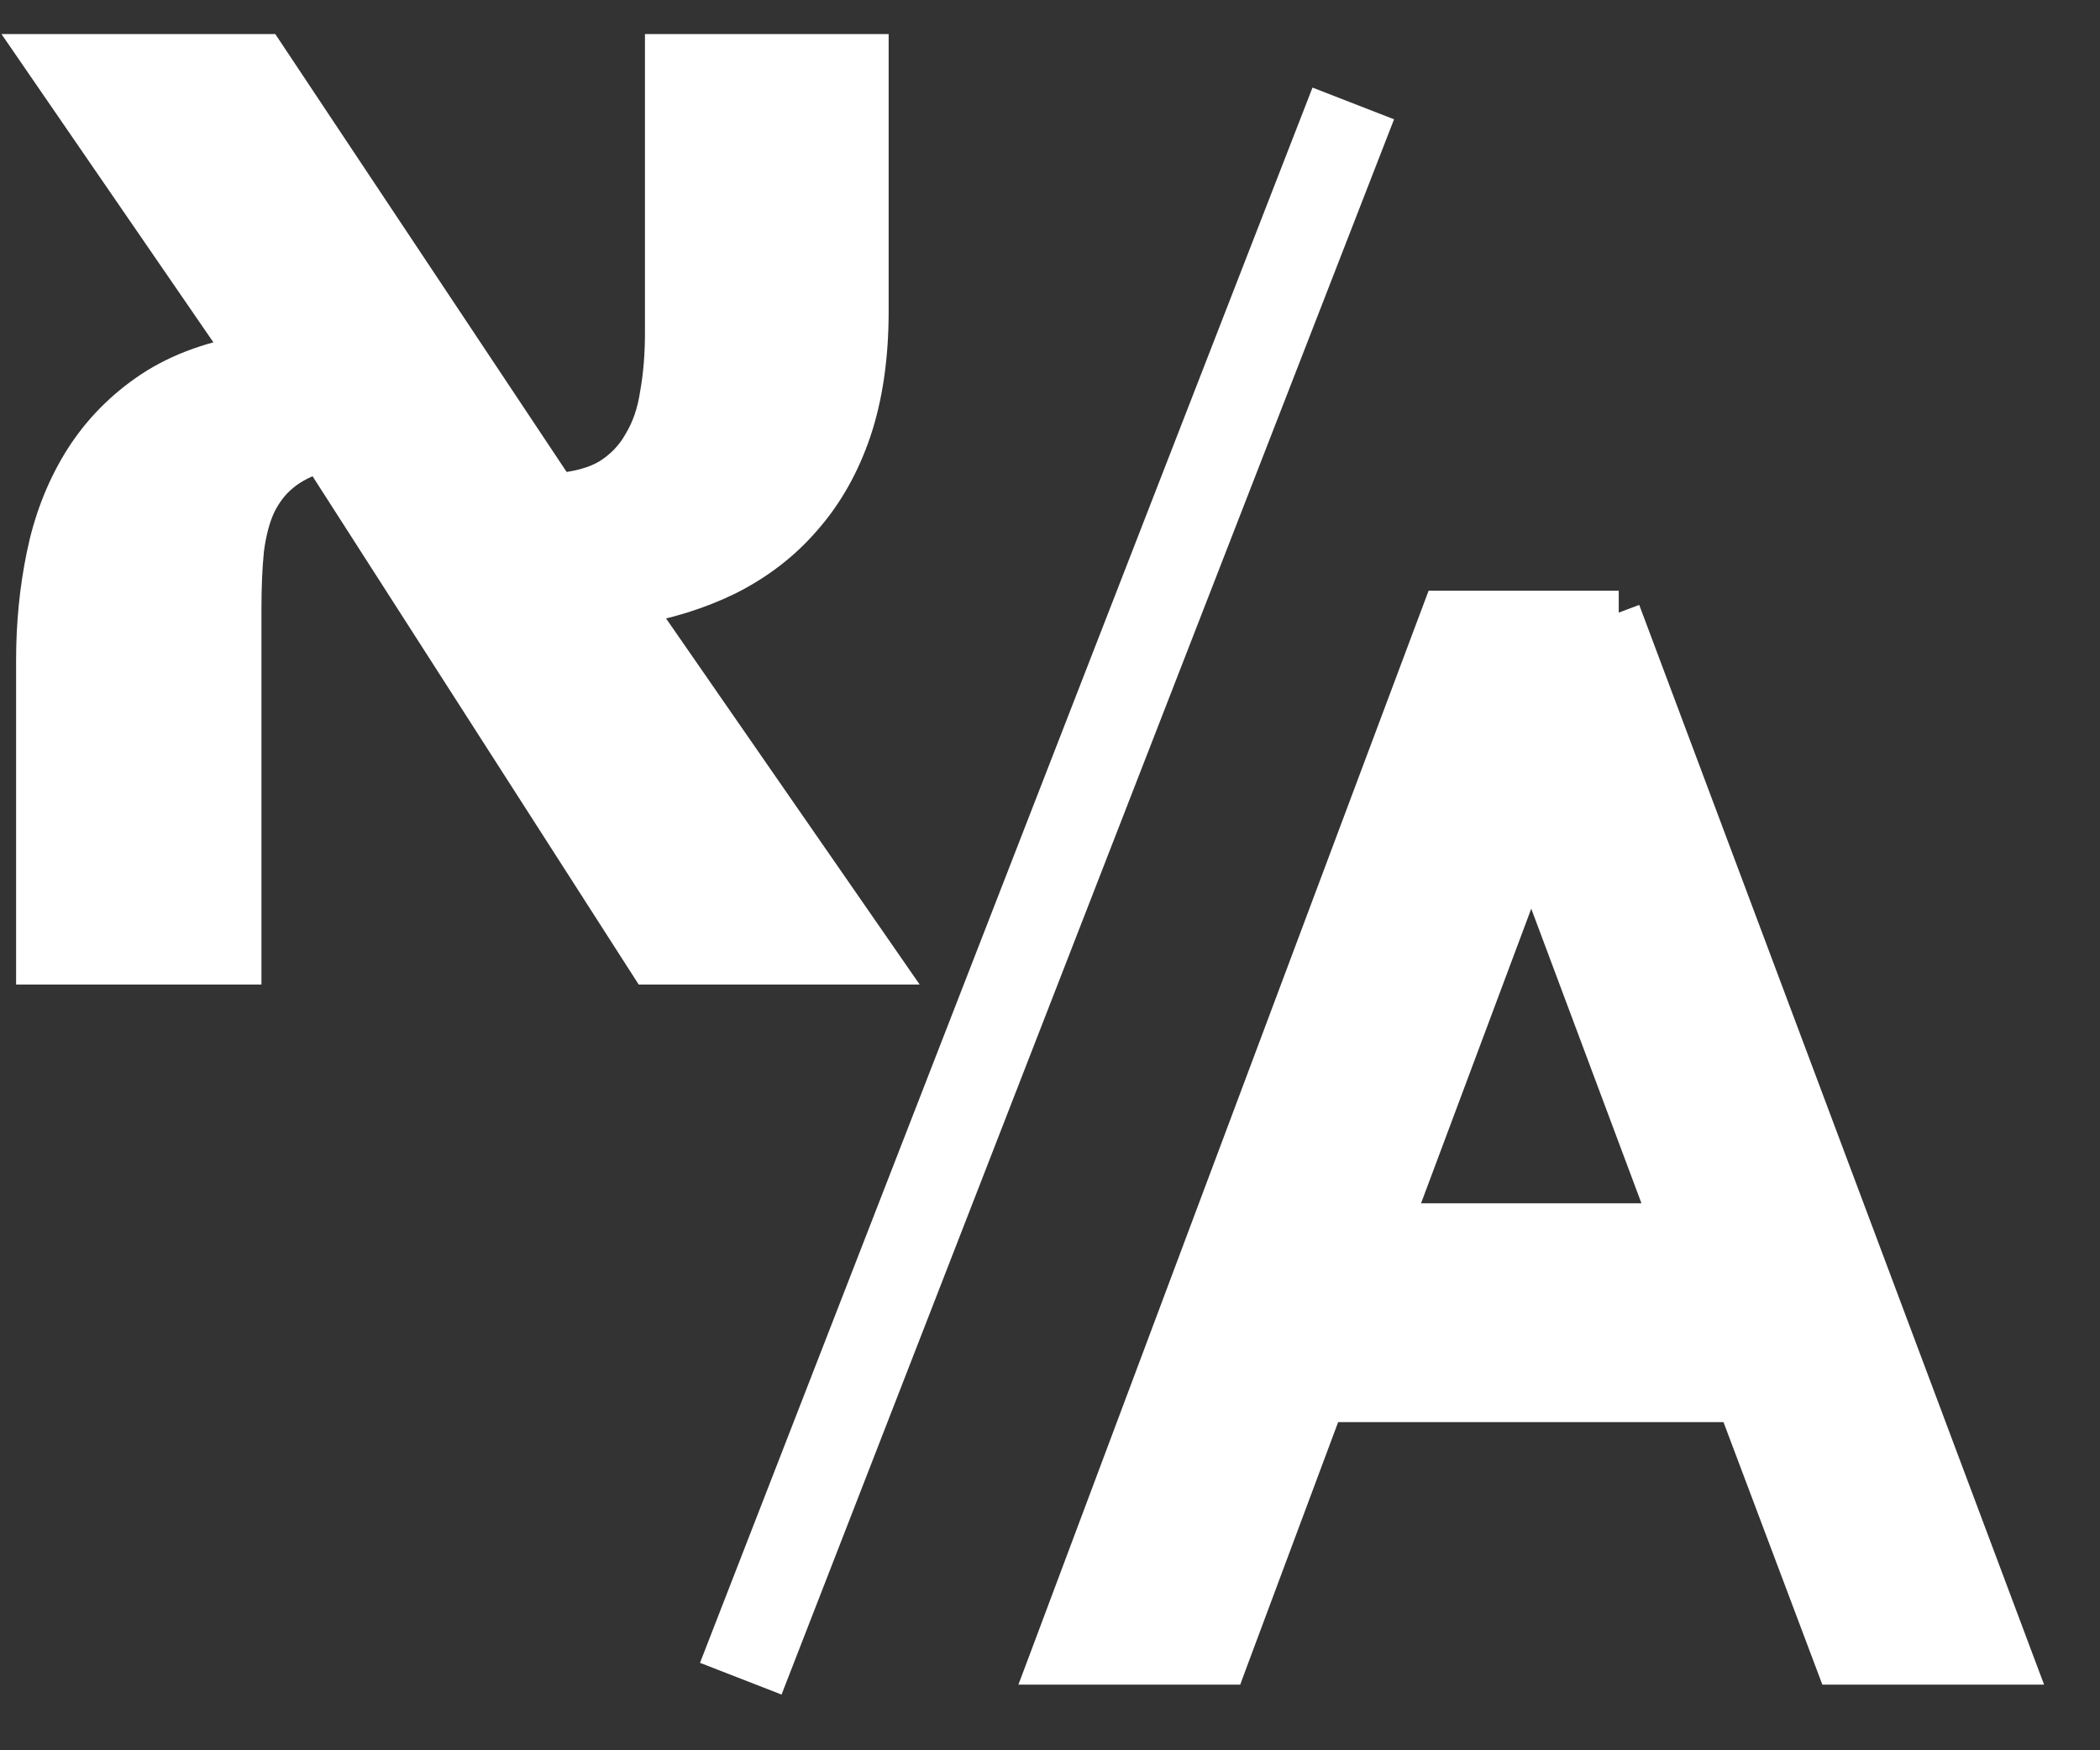
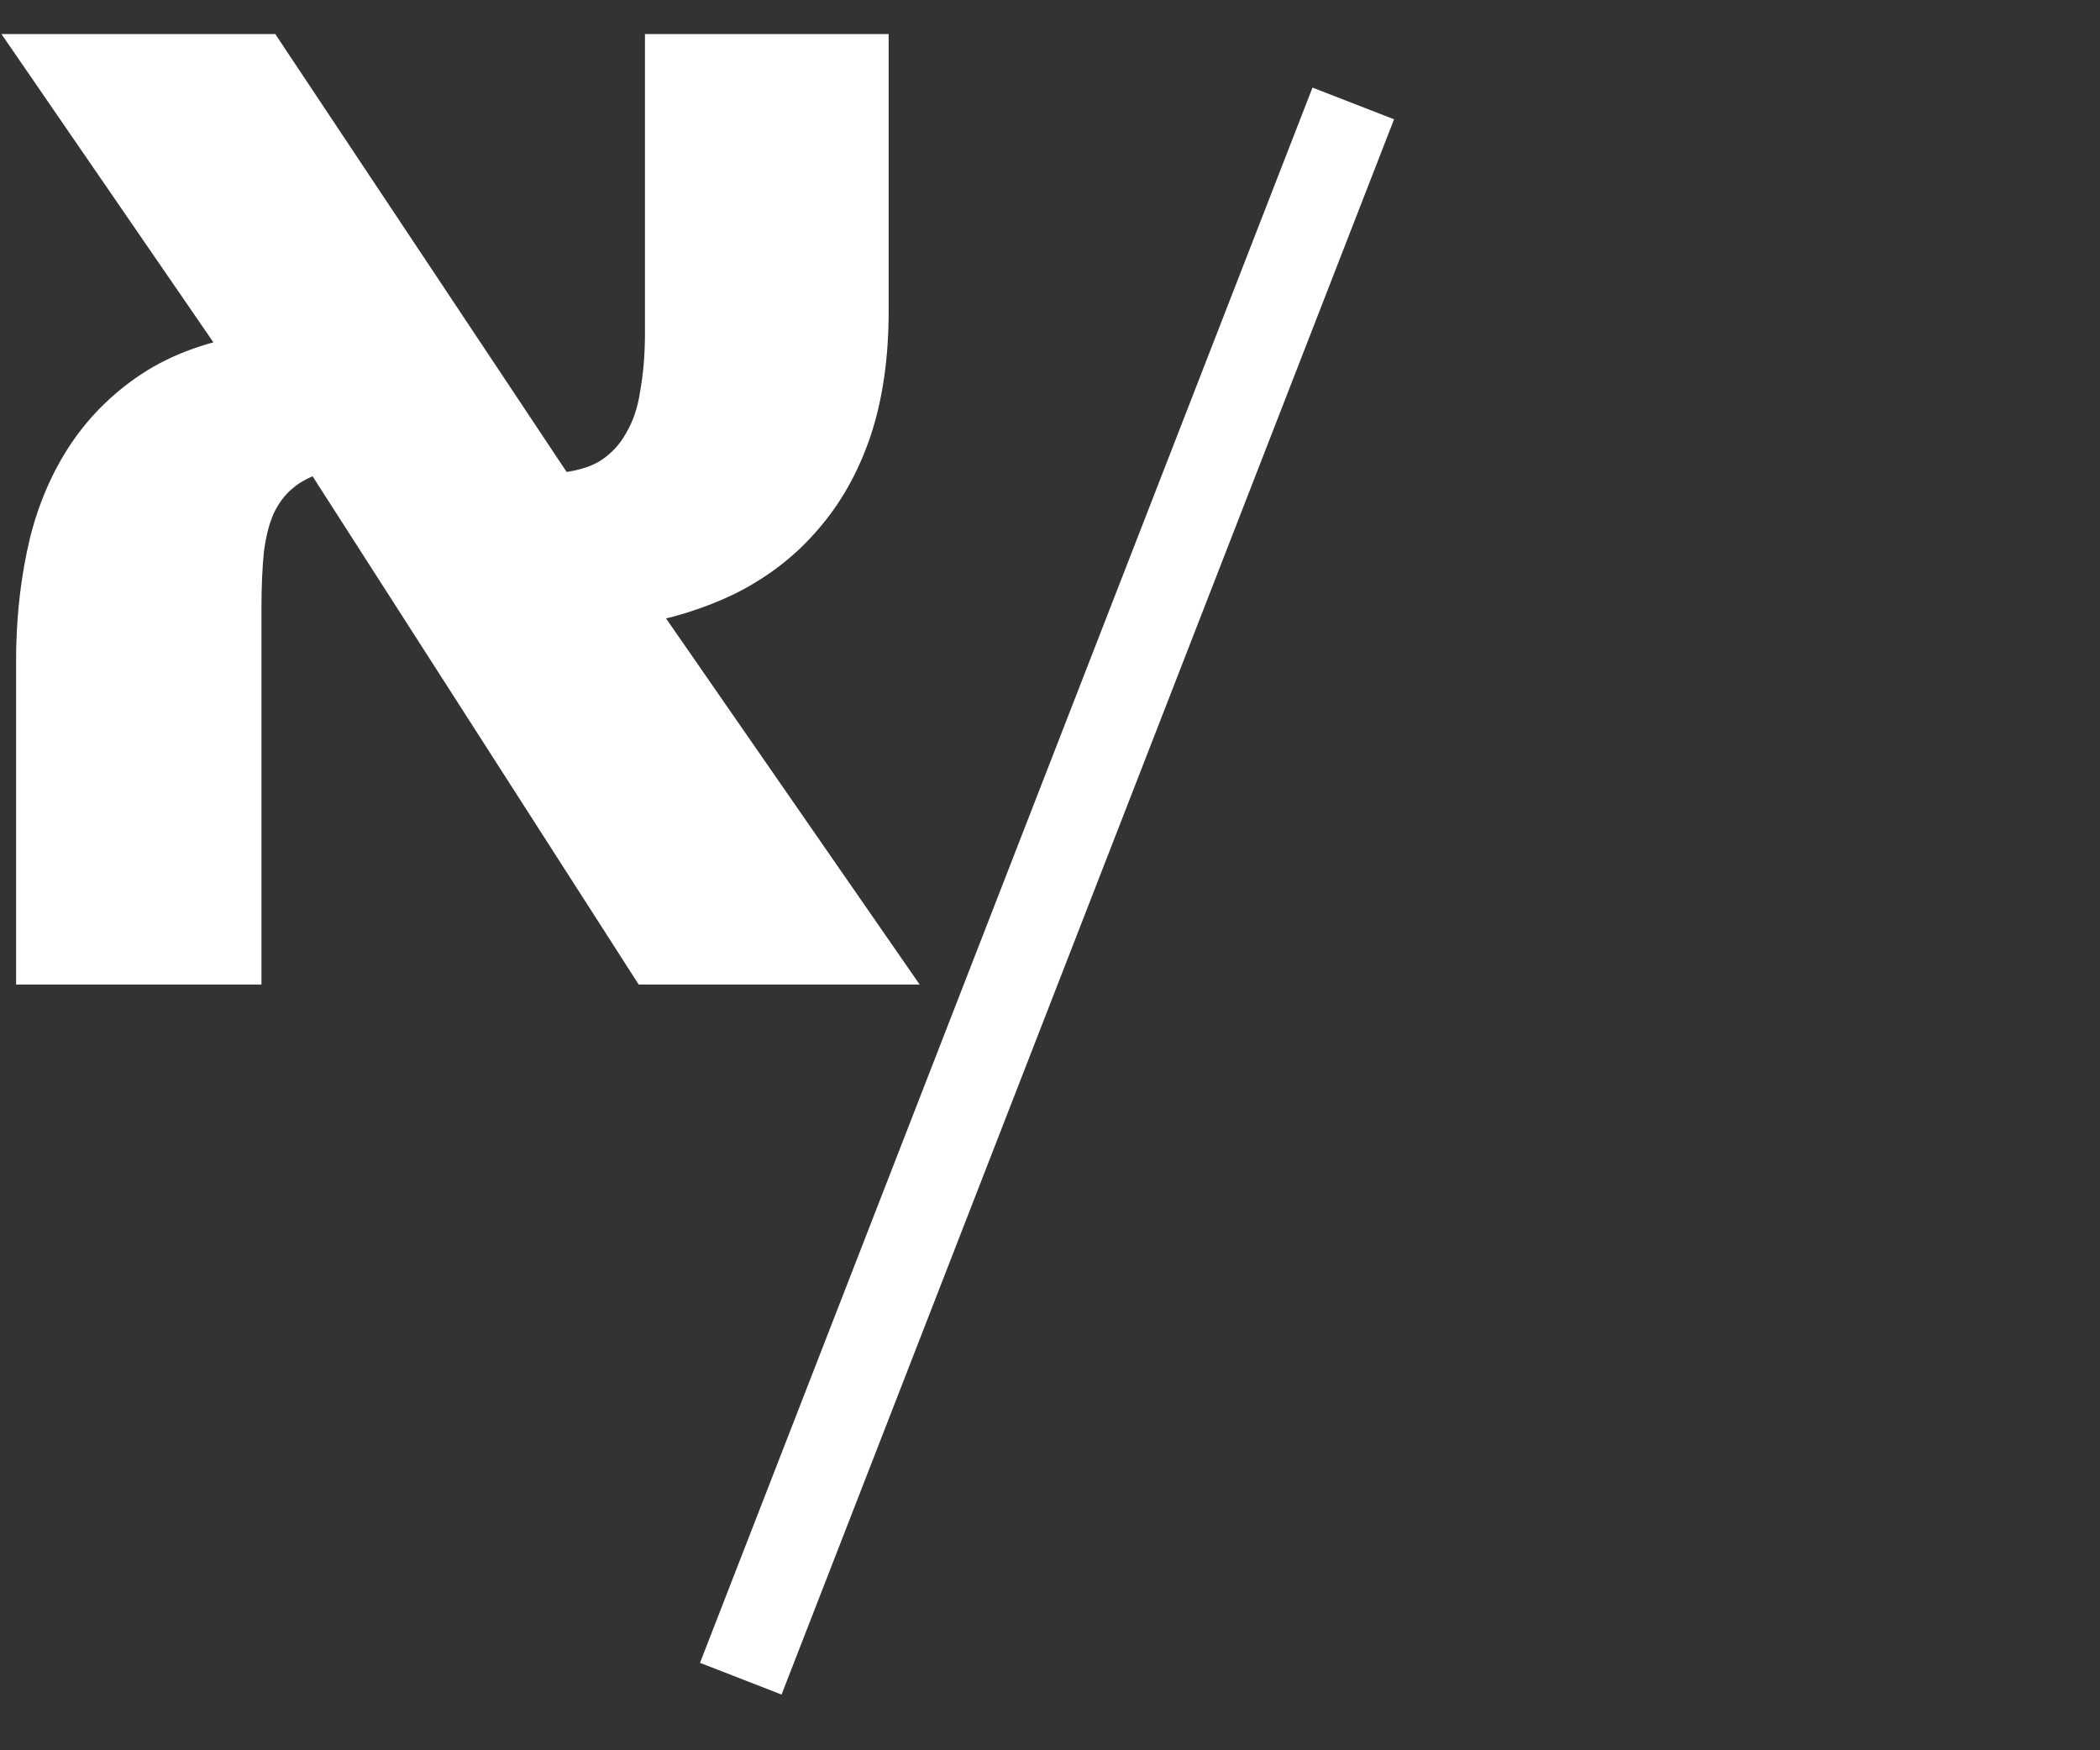
<svg xmlns="http://www.w3.org/2000/svg" width="24" height="20" viewBox="0 0 24 20" fill="none">
  <rect x="0" y="0" width="24" height="20" fill="#333333" stroke="none" />
-   <path fill-rule="evenodd" clip-rule="evenodd" d="M18.5 7H16.5L12 19H14L15.12 16H19.87L21 19H23L18.5 7ZM15.88 14L17.5 9.67L19.12 14H15.88Z" fill="white" />
-   <path d="M16.5 7V6.75H16.327L16.266 6.912L16.5 7ZM12 19L11.766 18.912L11.639 19.25H12V19ZM14 19V19.25H14.174L14.234 19.087L14 19ZM15.12 16V15.75H14.947L14.886 15.913L15.12 16ZM19.87 16L20.104 15.912L20.043 15.75H19.87V16ZM21 19L20.766 19.088L20.827 19.25H21V19ZM23 19V19.25H23.361L23.234 18.912L23 19ZM17.5 9.67L17.734 9.582L17.5 8.957L17.266 9.582L17.5 9.67ZM19.12 14V14.25H19.48L19.354 13.912L19.12 14ZM18.5 6.75H16.5V7.25H18.5V6.75ZM16.266 6.912L11.766 18.912L12.234 19.088L16.734 7.088L16.266 6.912ZM12 19.25H14V18.75H12V19.25ZM14.234 19.087L15.354 16.087L14.886 15.913L13.766 18.913L14.234 19.087ZM15.12 16.25H19.87V15.75H15.12V16.25ZM19.636 16.088L20.766 19.088L21.234 18.912L20.104 15.912L19.636 16.088ZM21 19.25H23V18.75H21V19.25ZM23.234 18.912L18.734 6.912L18.266 7.088L22.766 19.088L23.234 18.912ZM16.114 14.088L17.734 9.758L17.266 9.582L15.646 13.912L16.114 14.088ZM17.266 9.758L18.886 14.088L19.354 13.912L17.734 9.582L17.266 9.758ZM19.12 13.75H15.88V14.25H19.12V13.75Z" fill="white" />
  <path d="M7.436 11L3.676 5.141C3.474 5.199 3.311 5.281 3.188 5.385C3.07 5.482 2.976 5.606 2.904 5.756C2.839 5.899 2.794 6.072 2.768 6.273C2.748 6.469 2.738 6.697 2.738 6.957V11H0.434V7.543C0.434 7.133 0.473 6.739 0.551 6.361C0.629 5.977 0.762 5.629 0.951 5.316C1.14 5.004 1.387 4.74 1.693 4.525C2.006 4.304 2.393 4.154 2.855 4.076L0.492 0.639H3.012L6.352 5.658C6.612 5.639 6.824 5.58 6.986 5.482C7.149 5.378 7.276 5.245 7.367 5.082C7.465 4.919 7.53 4.73 7.562 4.516C7.602 4.294 7.621 4.057 7.621 3.803V0.639H9.906V3.559C9.906 4.066 9.841 4.516 9.711 4.906C9.581 5.29 9.395 5.619 9.154 5.893C8.92 6.166 8.633 6.387 8.295 6.557C7.963 6.719 7.595 6.833 7.191 6.898L10.033 11H7.436Z" fill="white" stroke="white" stroke-width="0.5" />
  <path d="M15.466 1.182L8.466 19.182" stroke="white" />
</svg>